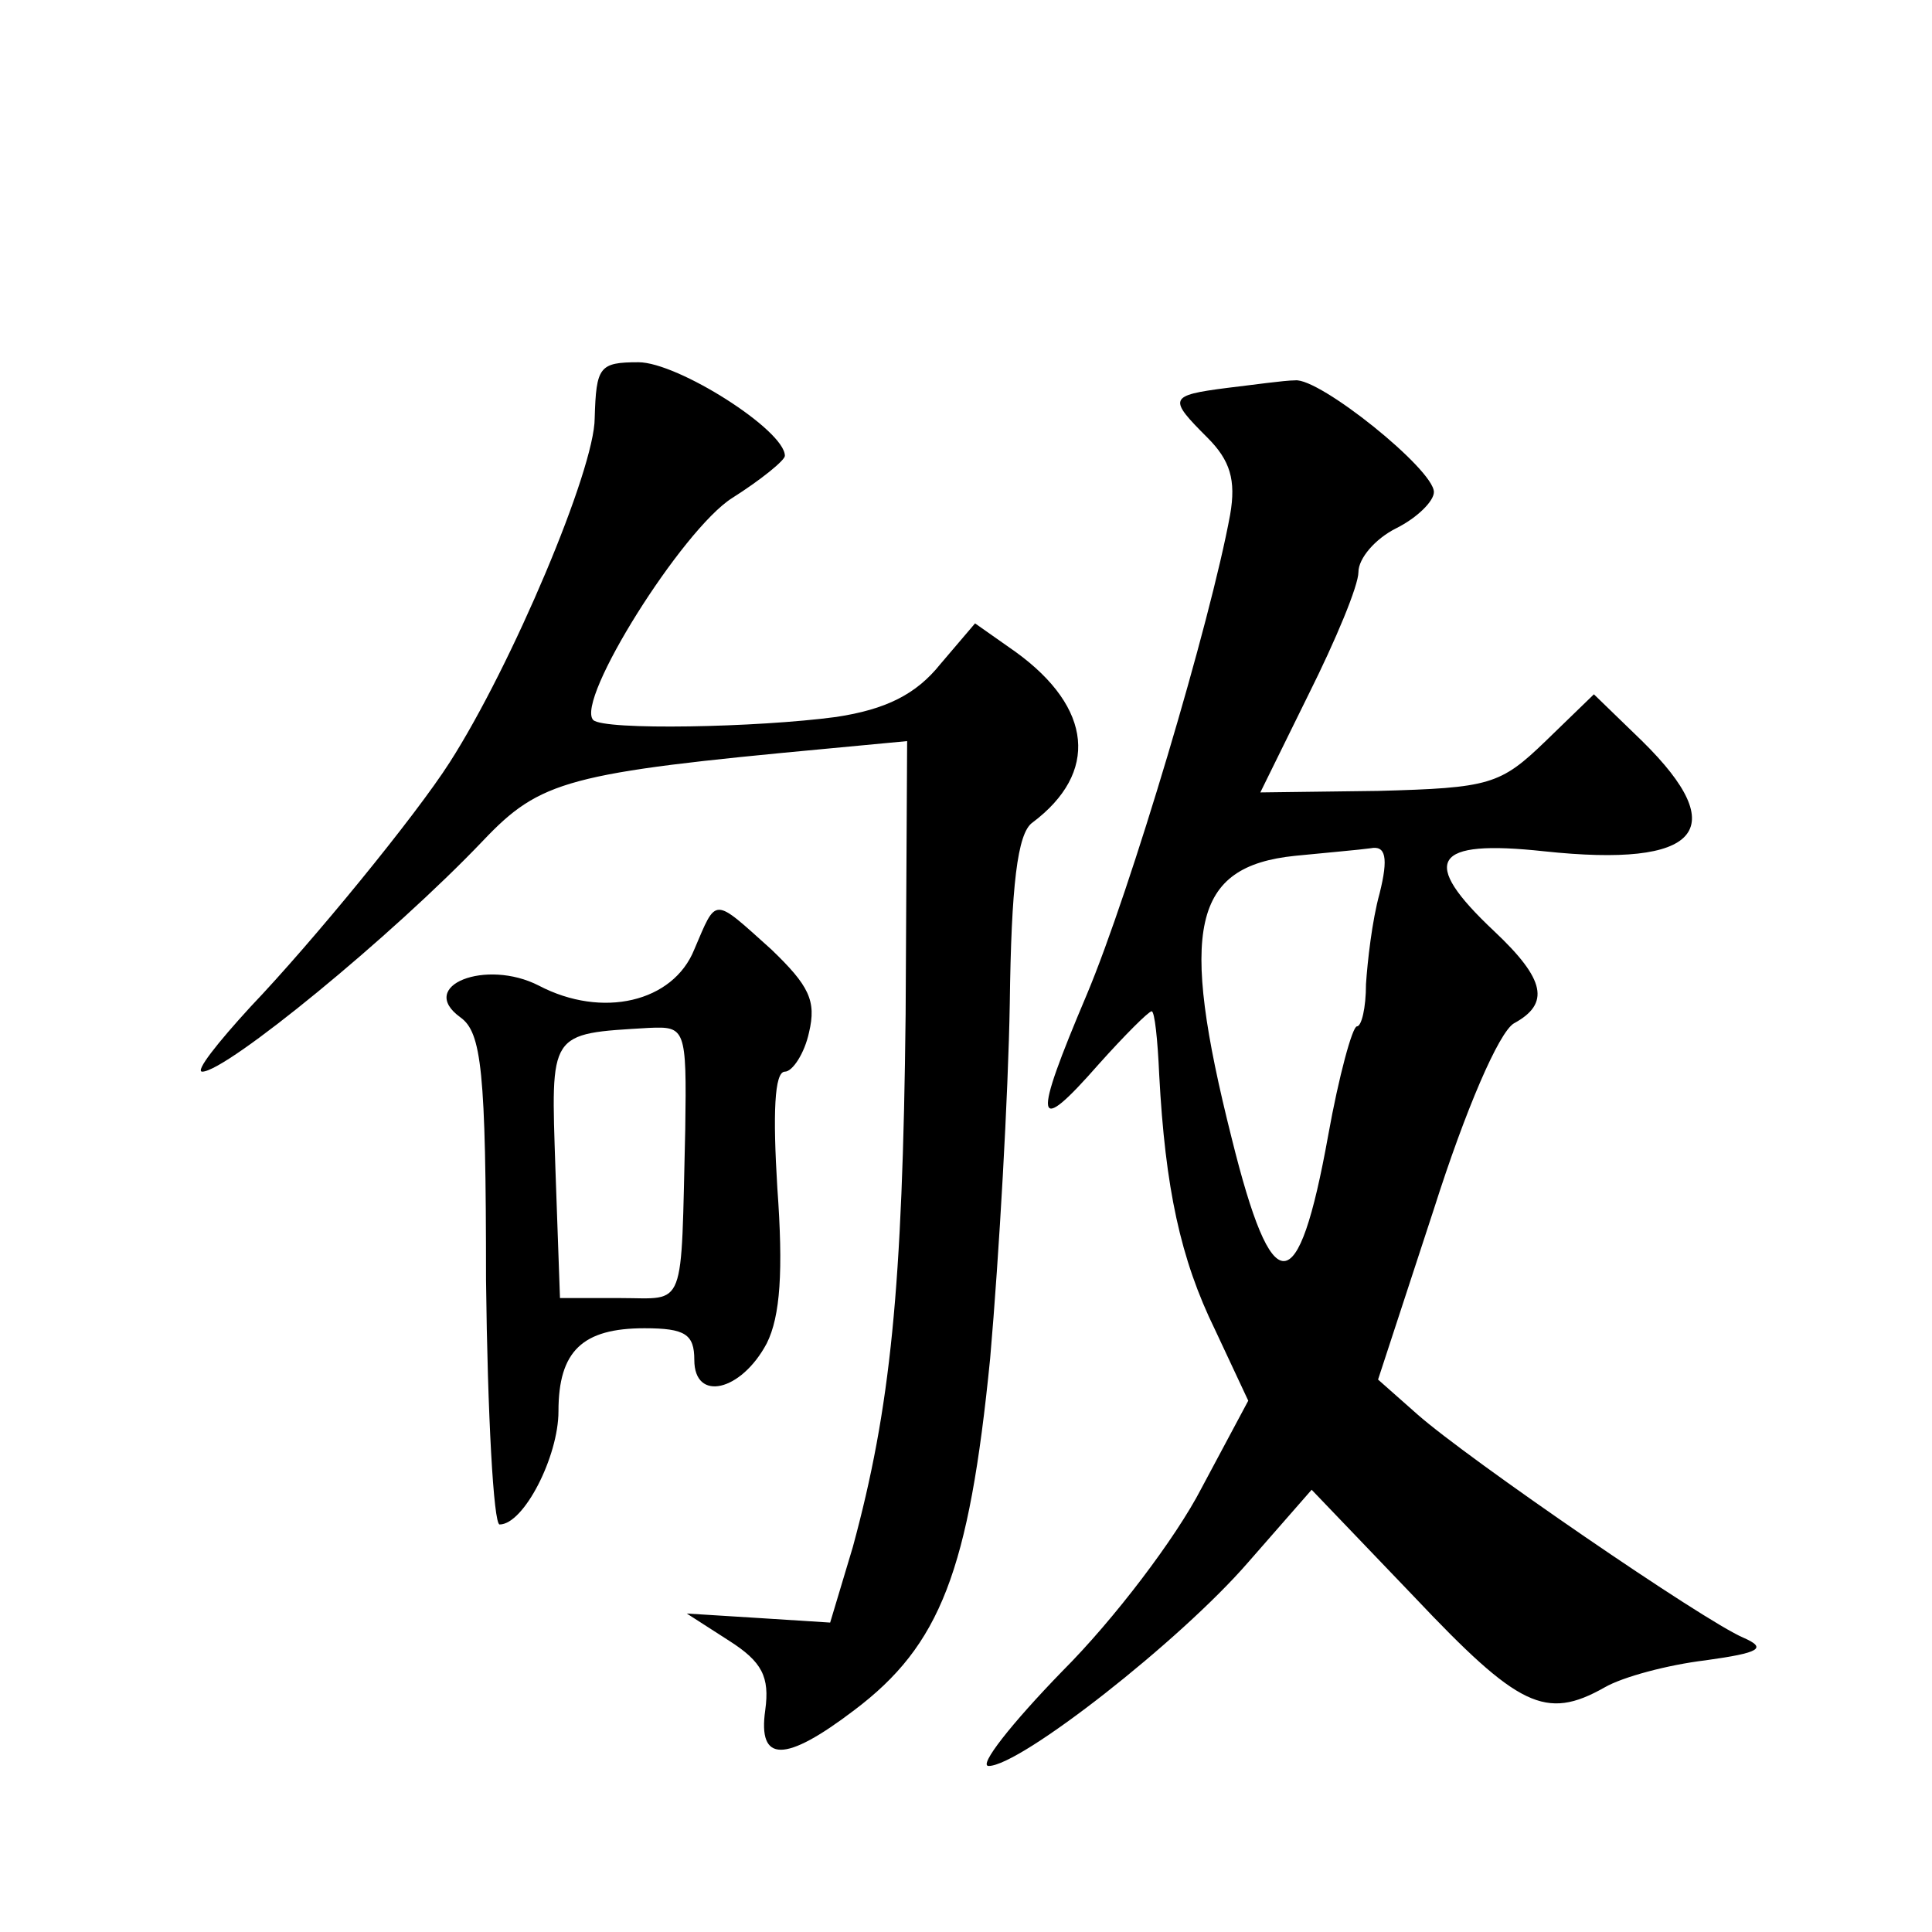
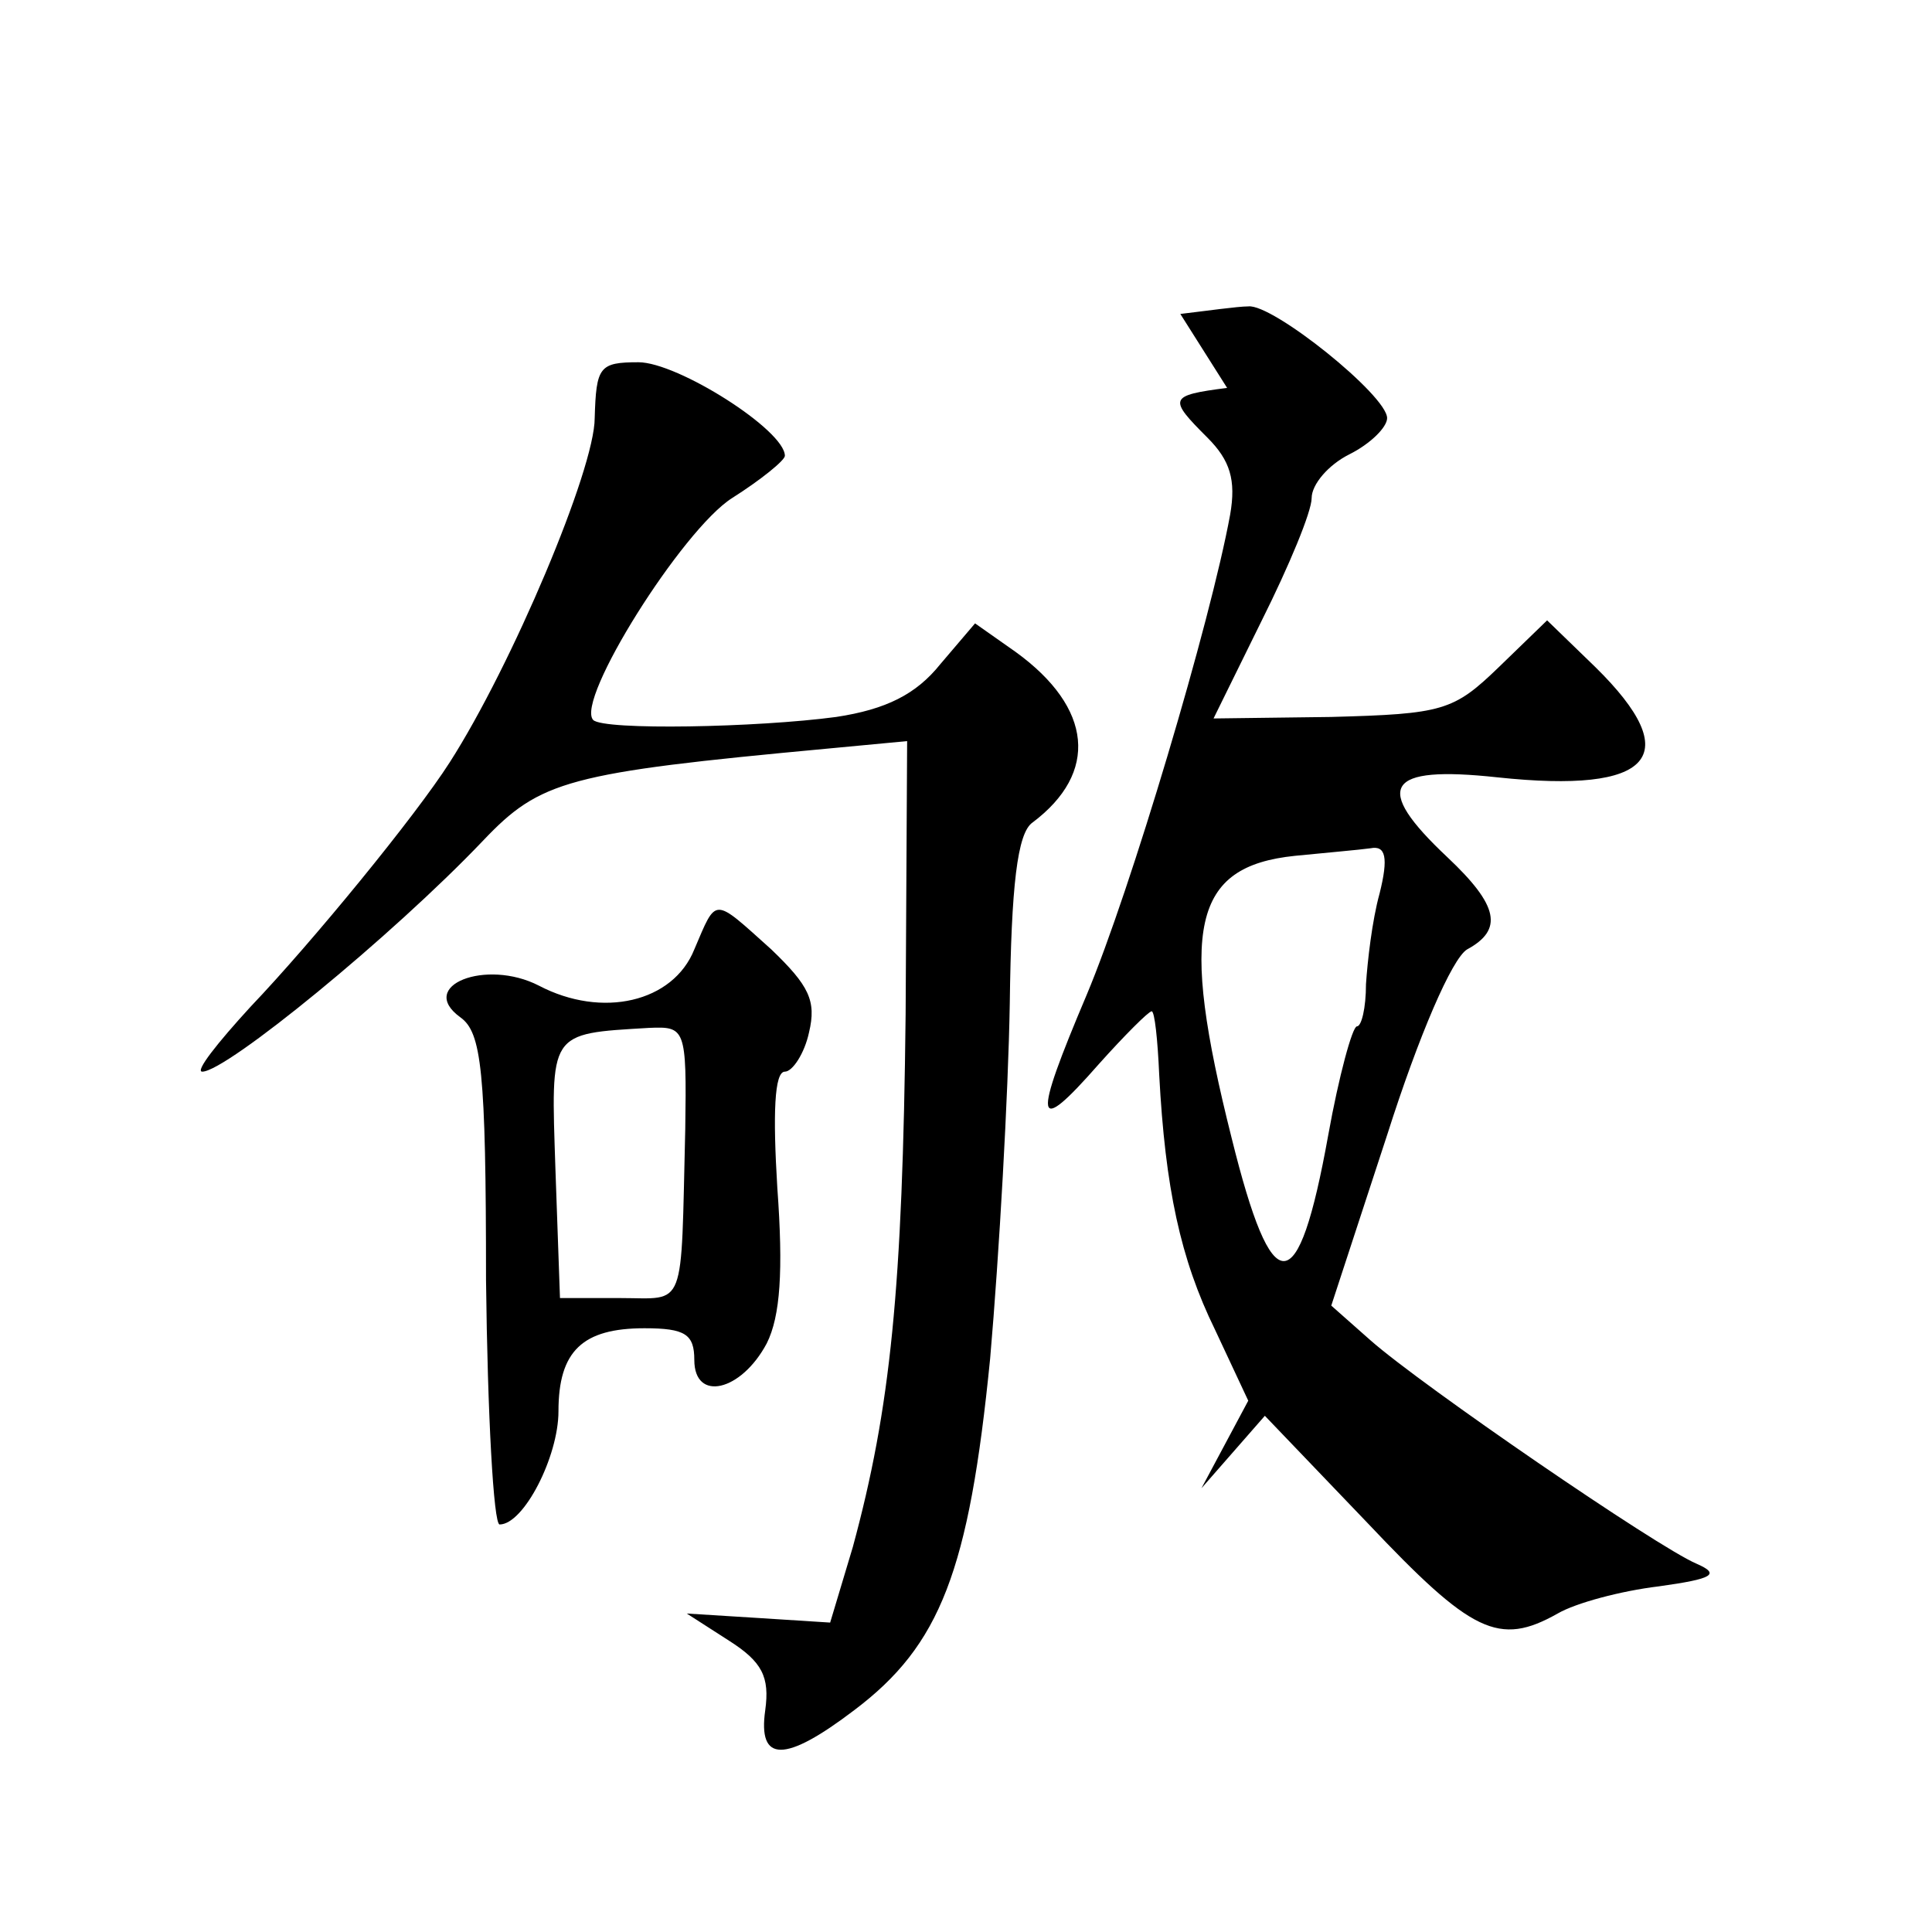
<svg xmlns="http://www.w3.org/2000/svg" version="1.0" width="128pt" height="128pt" viewBox="0 0 128 128" preserveAspectRatio="xMidYMid meet">
  <g transform="translate(0,128) scale(0.1,-0.1)" fill="#0" stroke="none">
-     <path d="M394 1003 c0 -34 -55 -164 -96 -228 -23 -36 -91 -119 -132 -162 -22 -24 -37 -43 -32 -43 16 0 126 90 186 153 38 40 56 45 228 61 l53 5 -1 -181 c-2 -182 -10 -261 -35 -353 l-15 -50 -47 3 -48 3 28 -18 c22 -14 27 -24 24 -46 -5 -35 13 -35 59 0 57 43 76 92 90 233 6 69 12 175 13 235 1 78 5 113 15 120 44 33 40 76 -11 113 l-27 19 -23 -27 c-16 -20 -36 -30 -69 -35 -52 -7 -154 -9 -161 -2 -12 13 59 126 92 147 19 12 35 25 35 28 0 17 -71 62 -97 62 -26 0 -28 -3 -29 -37z M813 1023 c-39 -5 -39 -7 -13 -33 15 -15 19 -28 15 -51 -13 -71 -66 -249 -95 -318 -36 -85 -35 -95 8 -46 17 19 33 35 35 35 2 0 4 -19 5 -42 4 -75 14 -122 37 -169 l22 -47 -31 -58 c-17 -33 -58 -87 -92 -121 -34 -35 -56 -63 -49 -63 21 0 127 83 172 135 l42 48 68 -71 c69 -73 87 -82 126 -60 12 7 42 15 67 18 36 5 41 8 25 15 -26 11 -182 118 -216 148 l-26 23 37 113 c21 66 43 117 53 123 24 13 21 29 -13 61 -50 47 -41 61 33 53 103 -11 125 14 65 73 l-32 31 -32 -31 c-30 -29 -37 -31 -111 -33 l-78 -1 32 65 c18 36 33 72 33 81 0 9 11 22 25 29 14 7 25 18 25 24 0 15 -76 76 -92 74 -7 0 -28 -3 -45 -5z m101 -335 c-5 -18 -8 -45 -9 -60 0 -16 -3 -28 -6 -28 -3 0 -12 -33 -19 -72 -20 -111 -37 -111 -64 -2 -35 139 -26 180 42 187 20 2 43 4 50 5 10 2 12 -6 6 -30z M460 651 c-14 -35 -61 -46 -103 -24 -35 18 -81 0 -52 -21 14 -10 17 -35 17 -174 1 -89 5 -162 9 -162 16 0 39 45 39 75 0 40 16 55 57 55 27 0 33 -4 33 -21 0 -28 31 -21 48 11 9 18 11 48 7 103 -3 49 -2 77 5 77 5 0 13 12 16 26 5 21 0 31 -25 55 -39 35 -36 35 -51 0z m-6 -119 c-3 -122 1 -112 -43 -112 l-40 0 -3 85 c-3 92 -5 90 62 94 24 1 25 0 24 -67z" />
+     <path d="M394 1003 c0 -34 -55 -164 -96 -228 -23 -36 -91 -119 -132 -162 -22 -24 -37 -43 -32 -43 16 0 126 90 186 153 38 40 56 45 228 61 l53 5 -1 -181 c-2 -182 -10 -261 -35 -353 l-15 -50 -47 3 -48 3 28 -18 c22 -14 27 -24 24 -46 -5 -35 13 -35 59 0 57 43 76 92 90 233 6 69 12 175 13 235 1 78 5 113 15 120 44 33 40 76 -11 113 l-27 19 -23 -27 c-16 -20 -36 -30 -69 -35 -52 -7 -154 -9 -161 -2 -12 13 59 126 92 147 19 12 35 25 35 28 0 17 -71 62 -97 62 -26 0 -28 -3 -29 -37z M813 1023 c-39 -5 -39 -7 -13 -33 15 -15 19 -28 15 -51 -13 -71 -66 -249 -95 -318 -36 -85 -35 -95 8 -46 17 19 33 35 35 35 2 0 4 -19 5 -42 4 -75 14 -122 37 -169 l22 -47 -31 -58 l42 48 68 -71 c69 -73 87 -82 126 -60 12 7 42 15 67 18 36 5 41 8 25 15 -26 11 -182 118 -216 148 l-26 23 37 113 c21 66 43 117 53 123 24 13 21 29 -13 61 -50 47 -41 61 33 53 103 -11 125 14 65 73 l-32 31 -32 -31 c-30 -29 -37 -31 -111 -33 l-78 -1 32 65 c18 36 33 72 33 81 0 9 11 22 25 29 14 7 25 18 25 24 0 15 -76 76 -92 74 -7 0 -28 -3 -45 -5z m101 -335 c-5 -18 -8 -45 -9 -60 0 -16 -3 -28 -6 -28 -3 0 -12 -33 -19 -72 -20 -111 -37 -111 -64 -2 -35 139 -26 180 42 187 20 2 43 4 50 5 10 2 12 -6 6 -30z M460 651 c-14 -35 -61 -46 -103 -24 -35 18 -81 0 -52 -21 14 -10 17 -35 17 -174 1 -89 5 -162 9 -162 16 0 39 45 39 75 0 40 16 55 57 55 27 0 33 -4 33 -21 0 -28 31 -21 48 11 9 18 11 48 7 103 -3 49 -2 77 5 77 5 0 13 12 16 26 5 21 0 31 -25 55 -39 35 -36 35 -51 0z m-6 -119 c-3 -122 1 -112 -43 -112 l-40 0 -3 85 c-3 92 -5 90 62 94 24 1 25 0 24 -67z" />
  </g>
</svg>